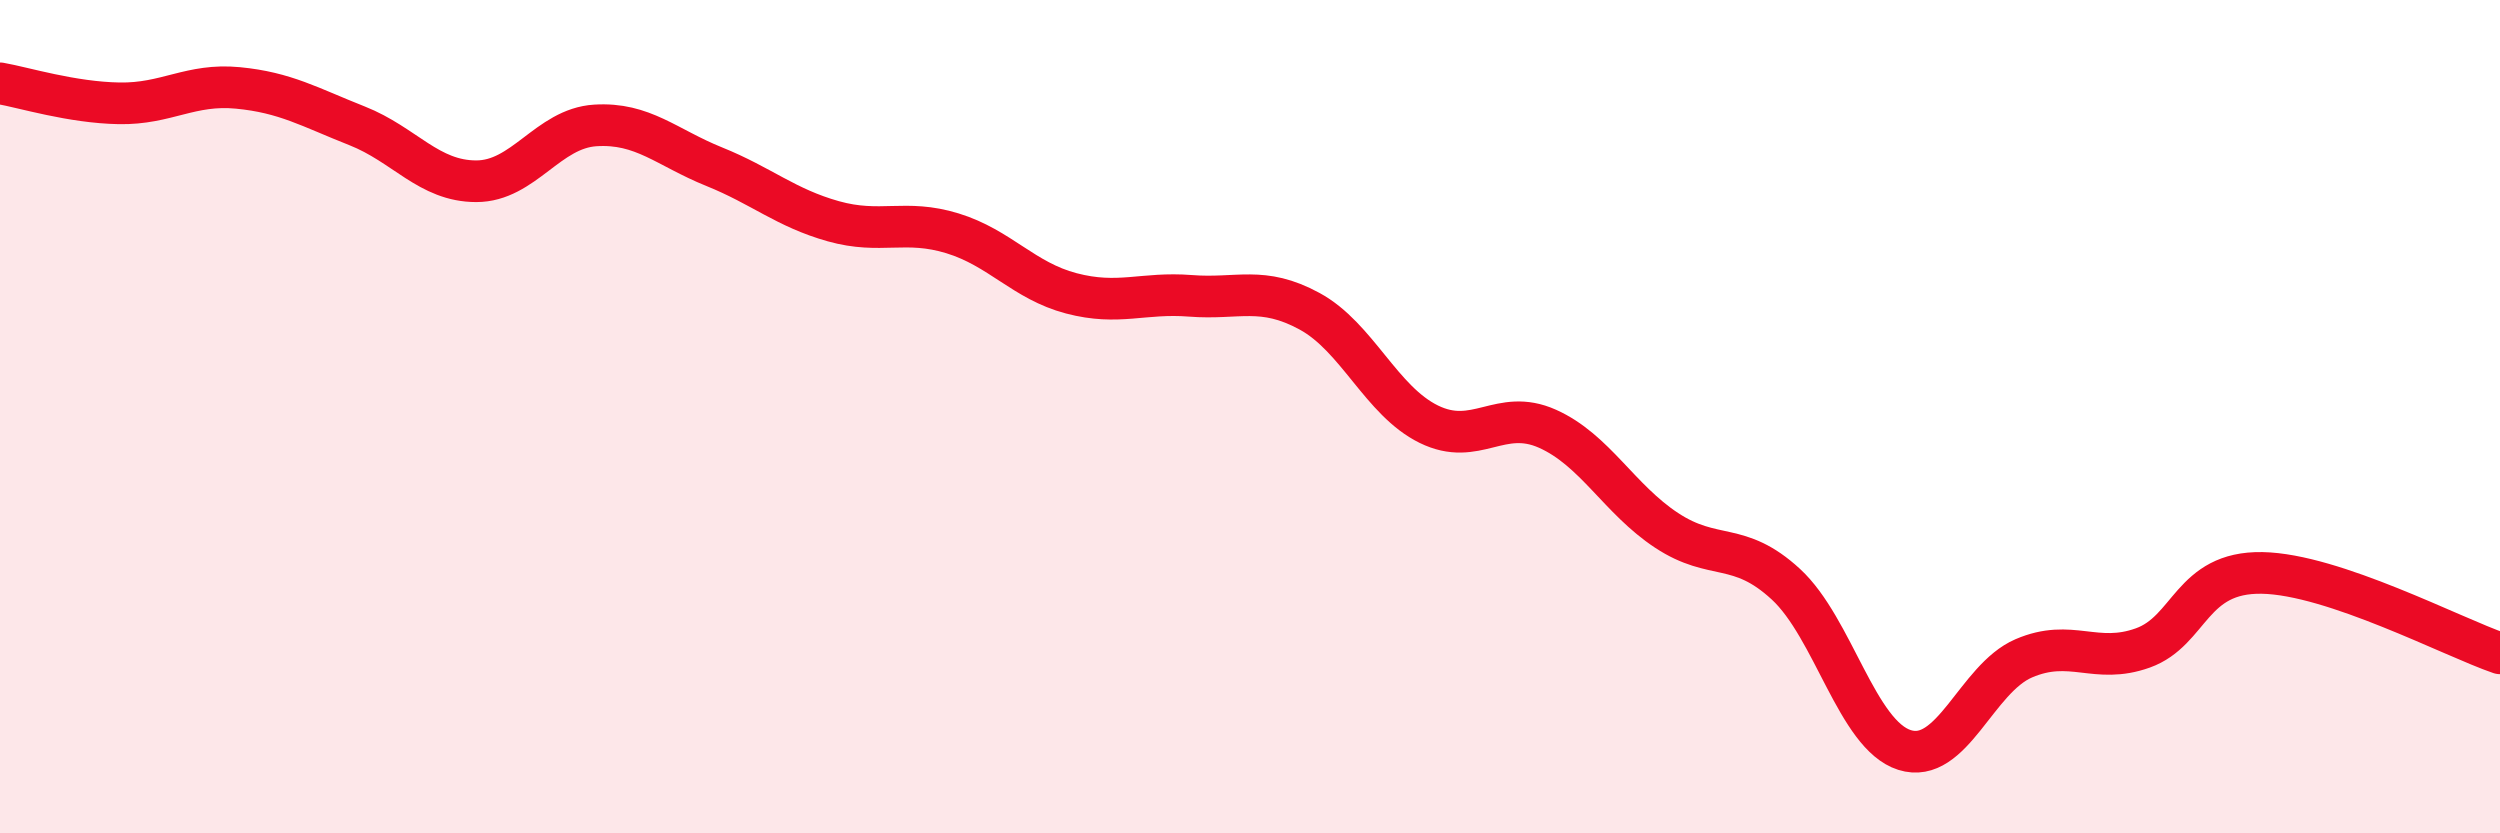
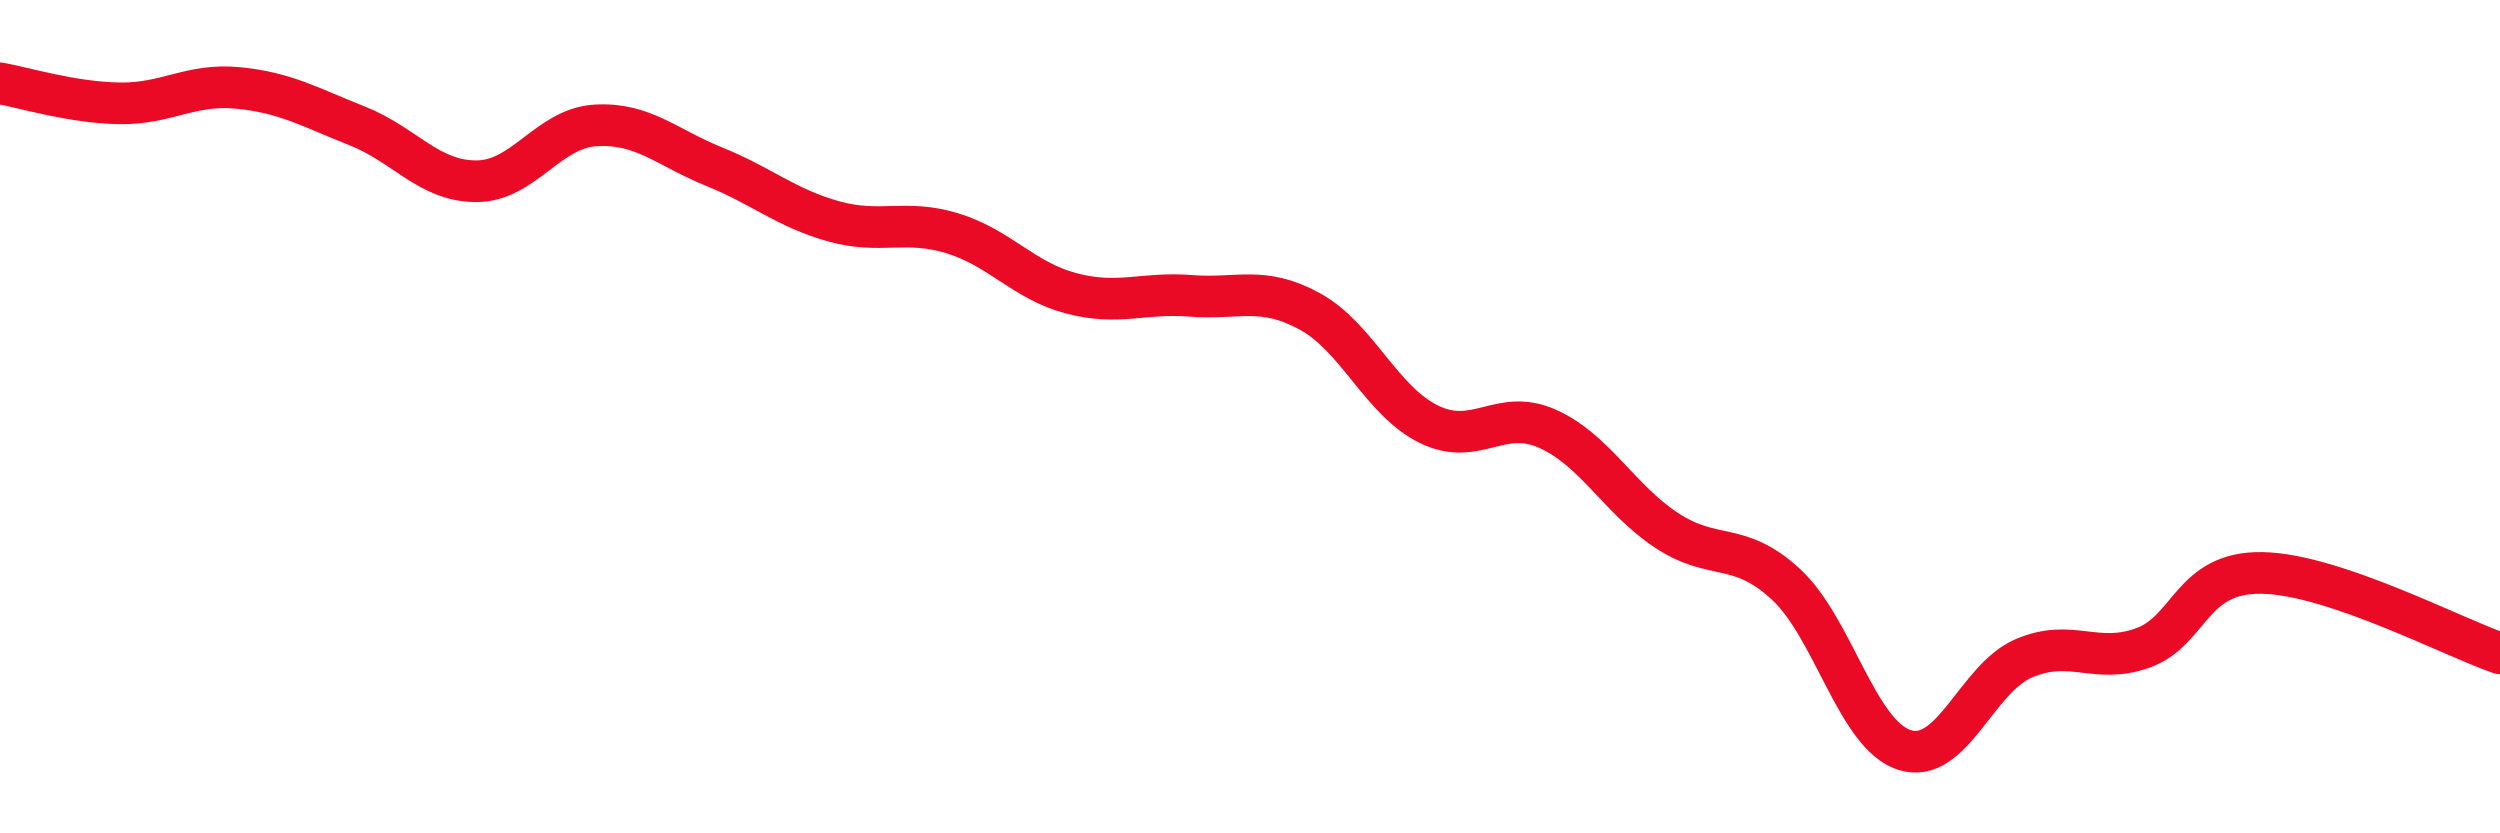
<svg xmlns="http://www.w3.org/2000/svg" width="60" height="20" viewBox="0 0 60 20">
-   <path d="M 0,2 C 0.57,2.1 1.72,2.46 2.86,2.48 C 4,2.5 4.57,2 5.71,2.11 C 6.85,2.22 7.43,2.57 8.57,3.02 C 9.71,3.47 10.29,4.35 11.43,4.35 C 12.57,4.35 13.15,3.08 14.29,3.01 C 15.43,2.94 16,3.54 17.14,4 C 18.28,4.46 18.86,4.99 20,5.31 C 21.14,5.63 21.72,5.25 22.86,5.6 C 24,5.95 24.57,6.74 25.71,7.04 C 26.85,7.34 27.43,7.01 28.57,7.1 C 29.71,7.19 30.29,6.85 31.43,7.47 C 32.57,8.09 33.15,9.62 34.29,10.18 C 35.43,10.74 36,9.78 37.14,10.29 C 38.28,10.8 38.86,11.98 40,12.73 C 41.14,13.48 41.72,12.97 42.86,14.02 C 44,15.07 44.57,17.64 45.71,18 C 46.85,18.36 47.43,16.29 48.57,15.8 C 49.71,15.31 50.29,15.96 51.43,15.55 C 52.57,15.14 52.58,13.72 54.29,13.75 C 56,13.78 58.86,15.29 60,15.68L60 20L0 20Z" fill="#EB0A25" opacity="0.1" stroke-linecap="round" stroke-linejoin="round" />
  <path d="M 0,2 C 0.57,2.1 1.72,2.46 2.86,2.48 C 4,2.5 4.57,2 5.71,2.11 C 6.85,2.22 7.43,2.57 8.57,3.02 C 9.71,3.47 10.29,4.35 11.43,4.35 C 12.57,4.35 13.15,3.08 14.29,3.01 C 15.43,2.94 16,3.54 17.14,4 C 18.28,4.46 18.86,4.99 20,5.31 C 21.14,5.63 21.72,5.25 22.86,5.6 C 24,5.95 24.57,6.74 25.71,7.04 C 26.85,7.34 27.43,7.01 28.57,7.1 C 29.71,7.19 30.29,6.85 31.43,7.47 C 32.57,8.09 33.15,9.62 34.29,10.18 C 35.43,10.74 36,9.78 37.14,10.29 C 38.28,10.8 38.86,11.98 40,12.73 C 41.14,13.48 41.72,12.97 42.86,14.02 C 44,15.07 44.57,17.64 45.71,18 C 46.85,18.36 47.43,16.29 48.57,15.8 C 49.71,15.31 50.29,15.96 51.43,15.55 C 52.57,15.14 52.58,13.72 54.29,13.75 C 56,13.78 58.86,15.29 60,15.68" stroke="#EB0A25" stroke-width="1" fill="none" stroke-linecap="round" stroke-linejoin="round" />
</svg>